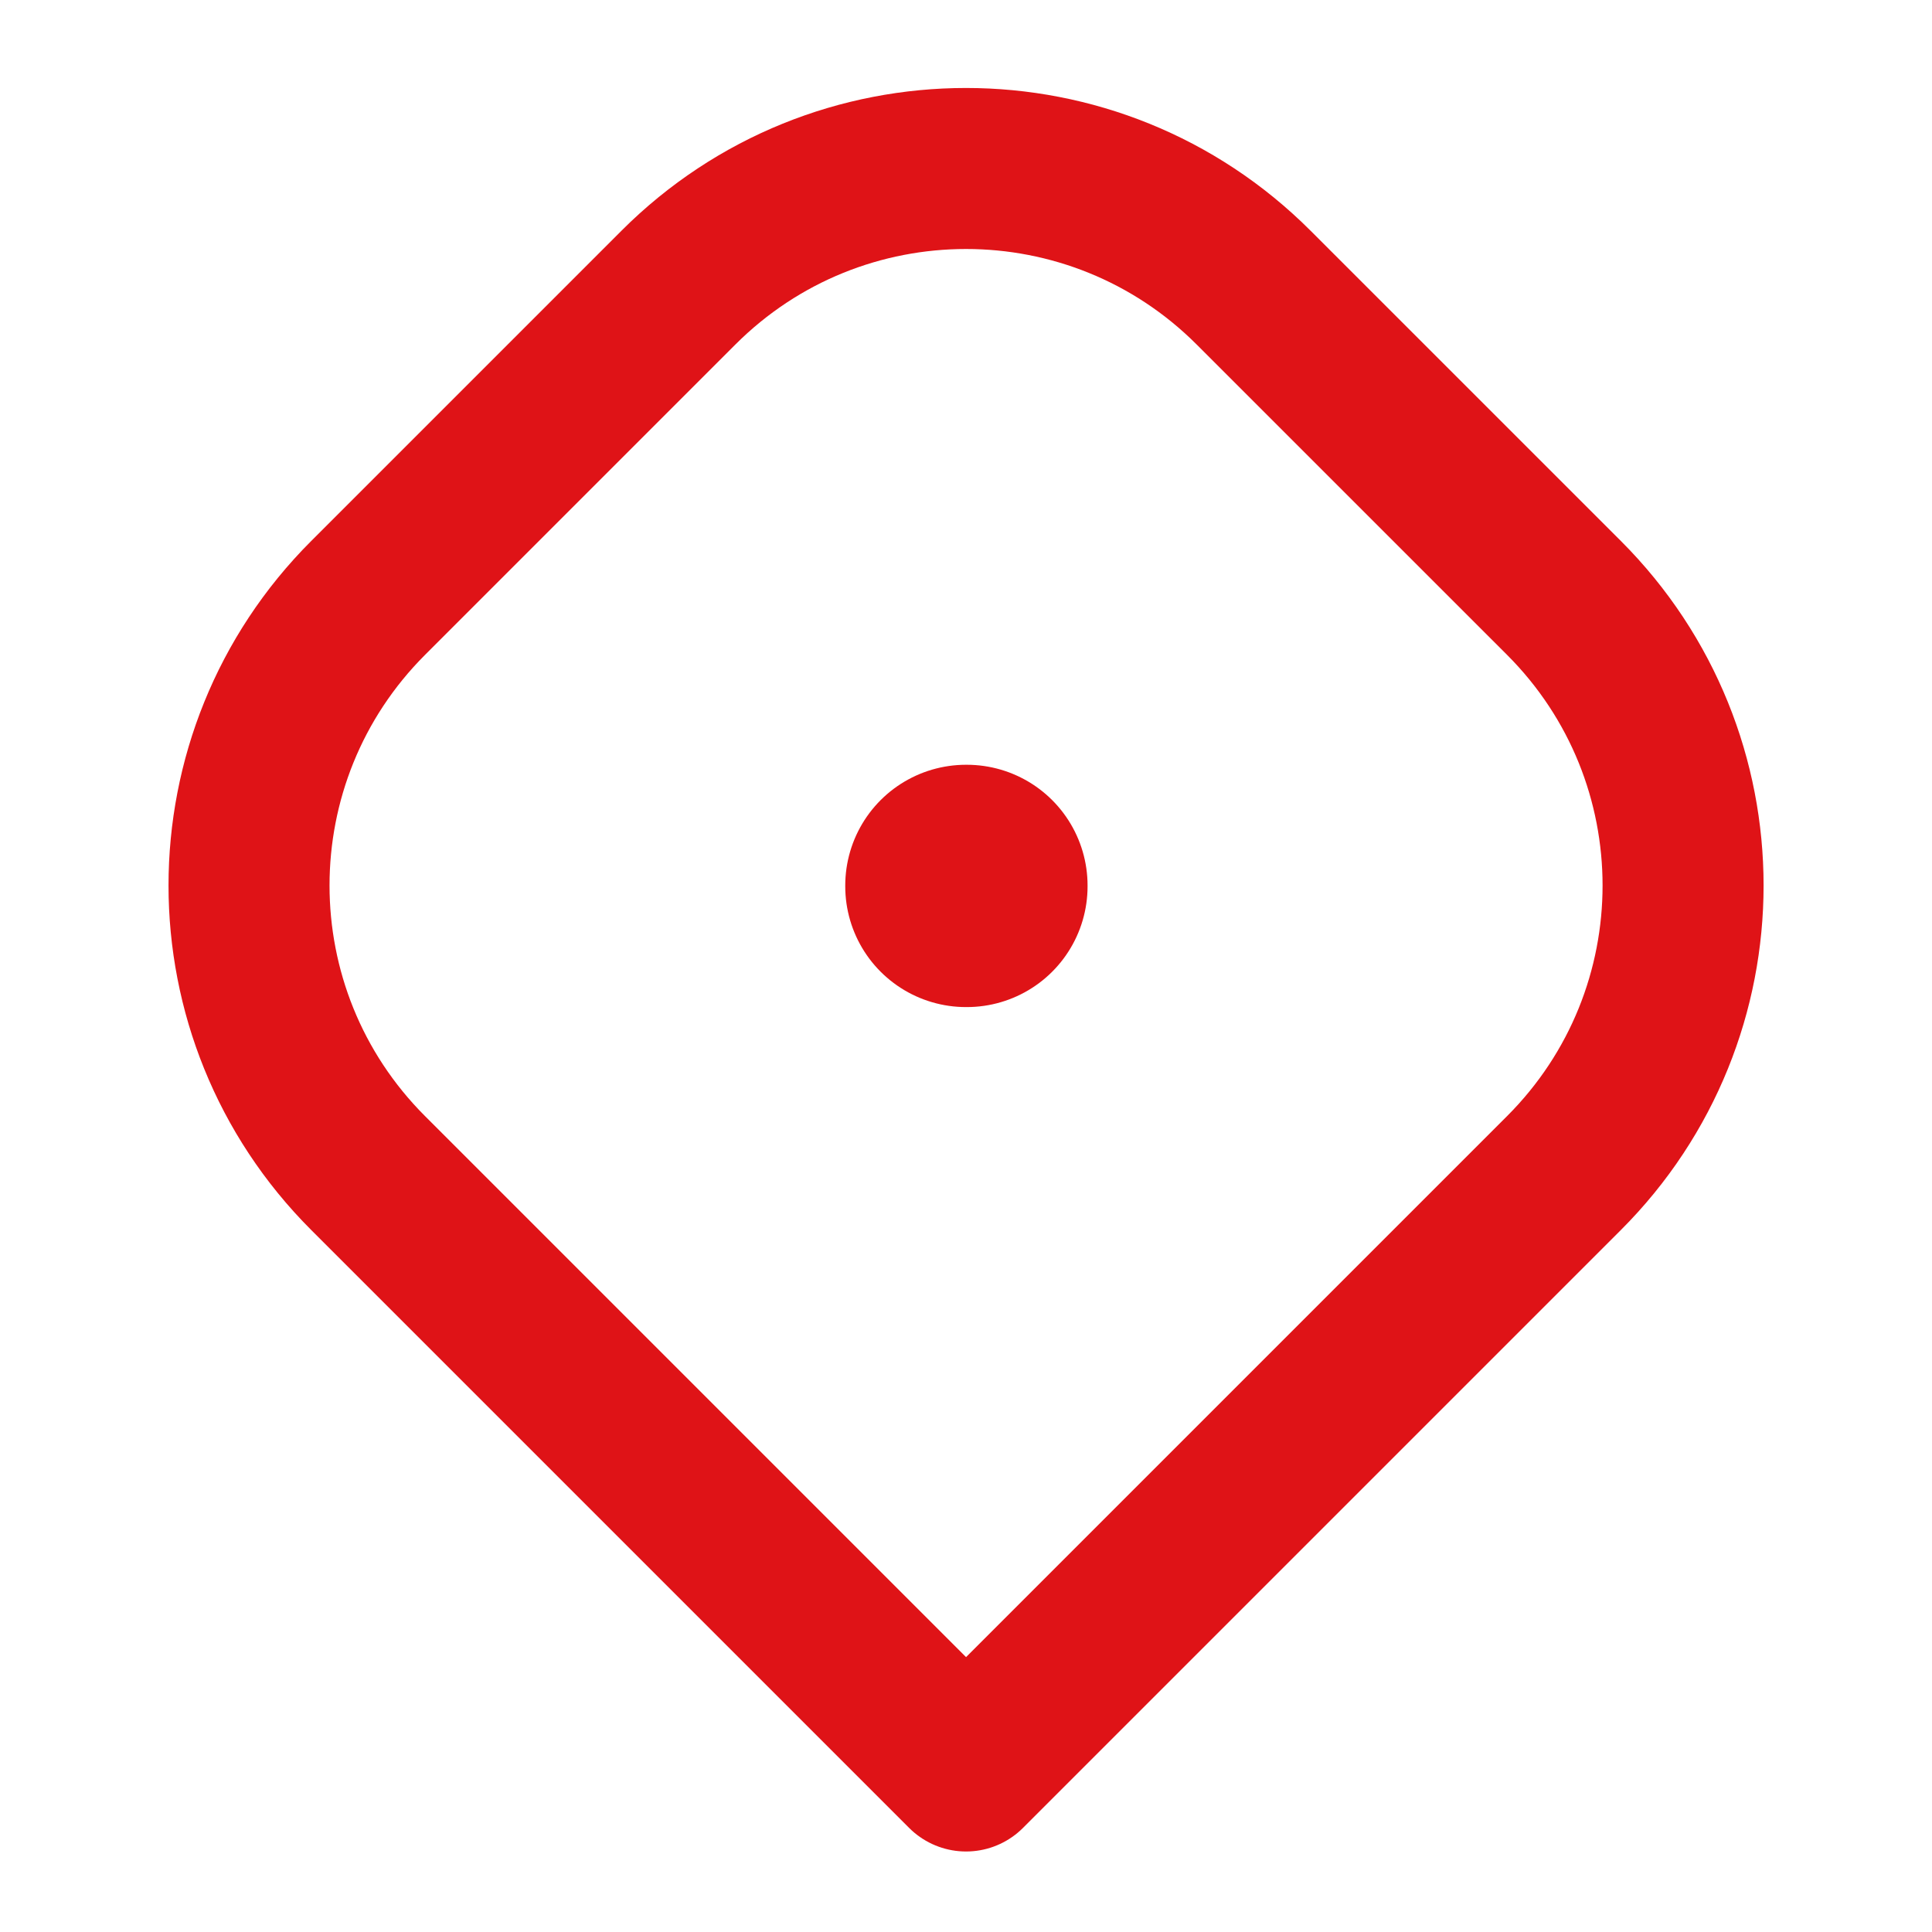
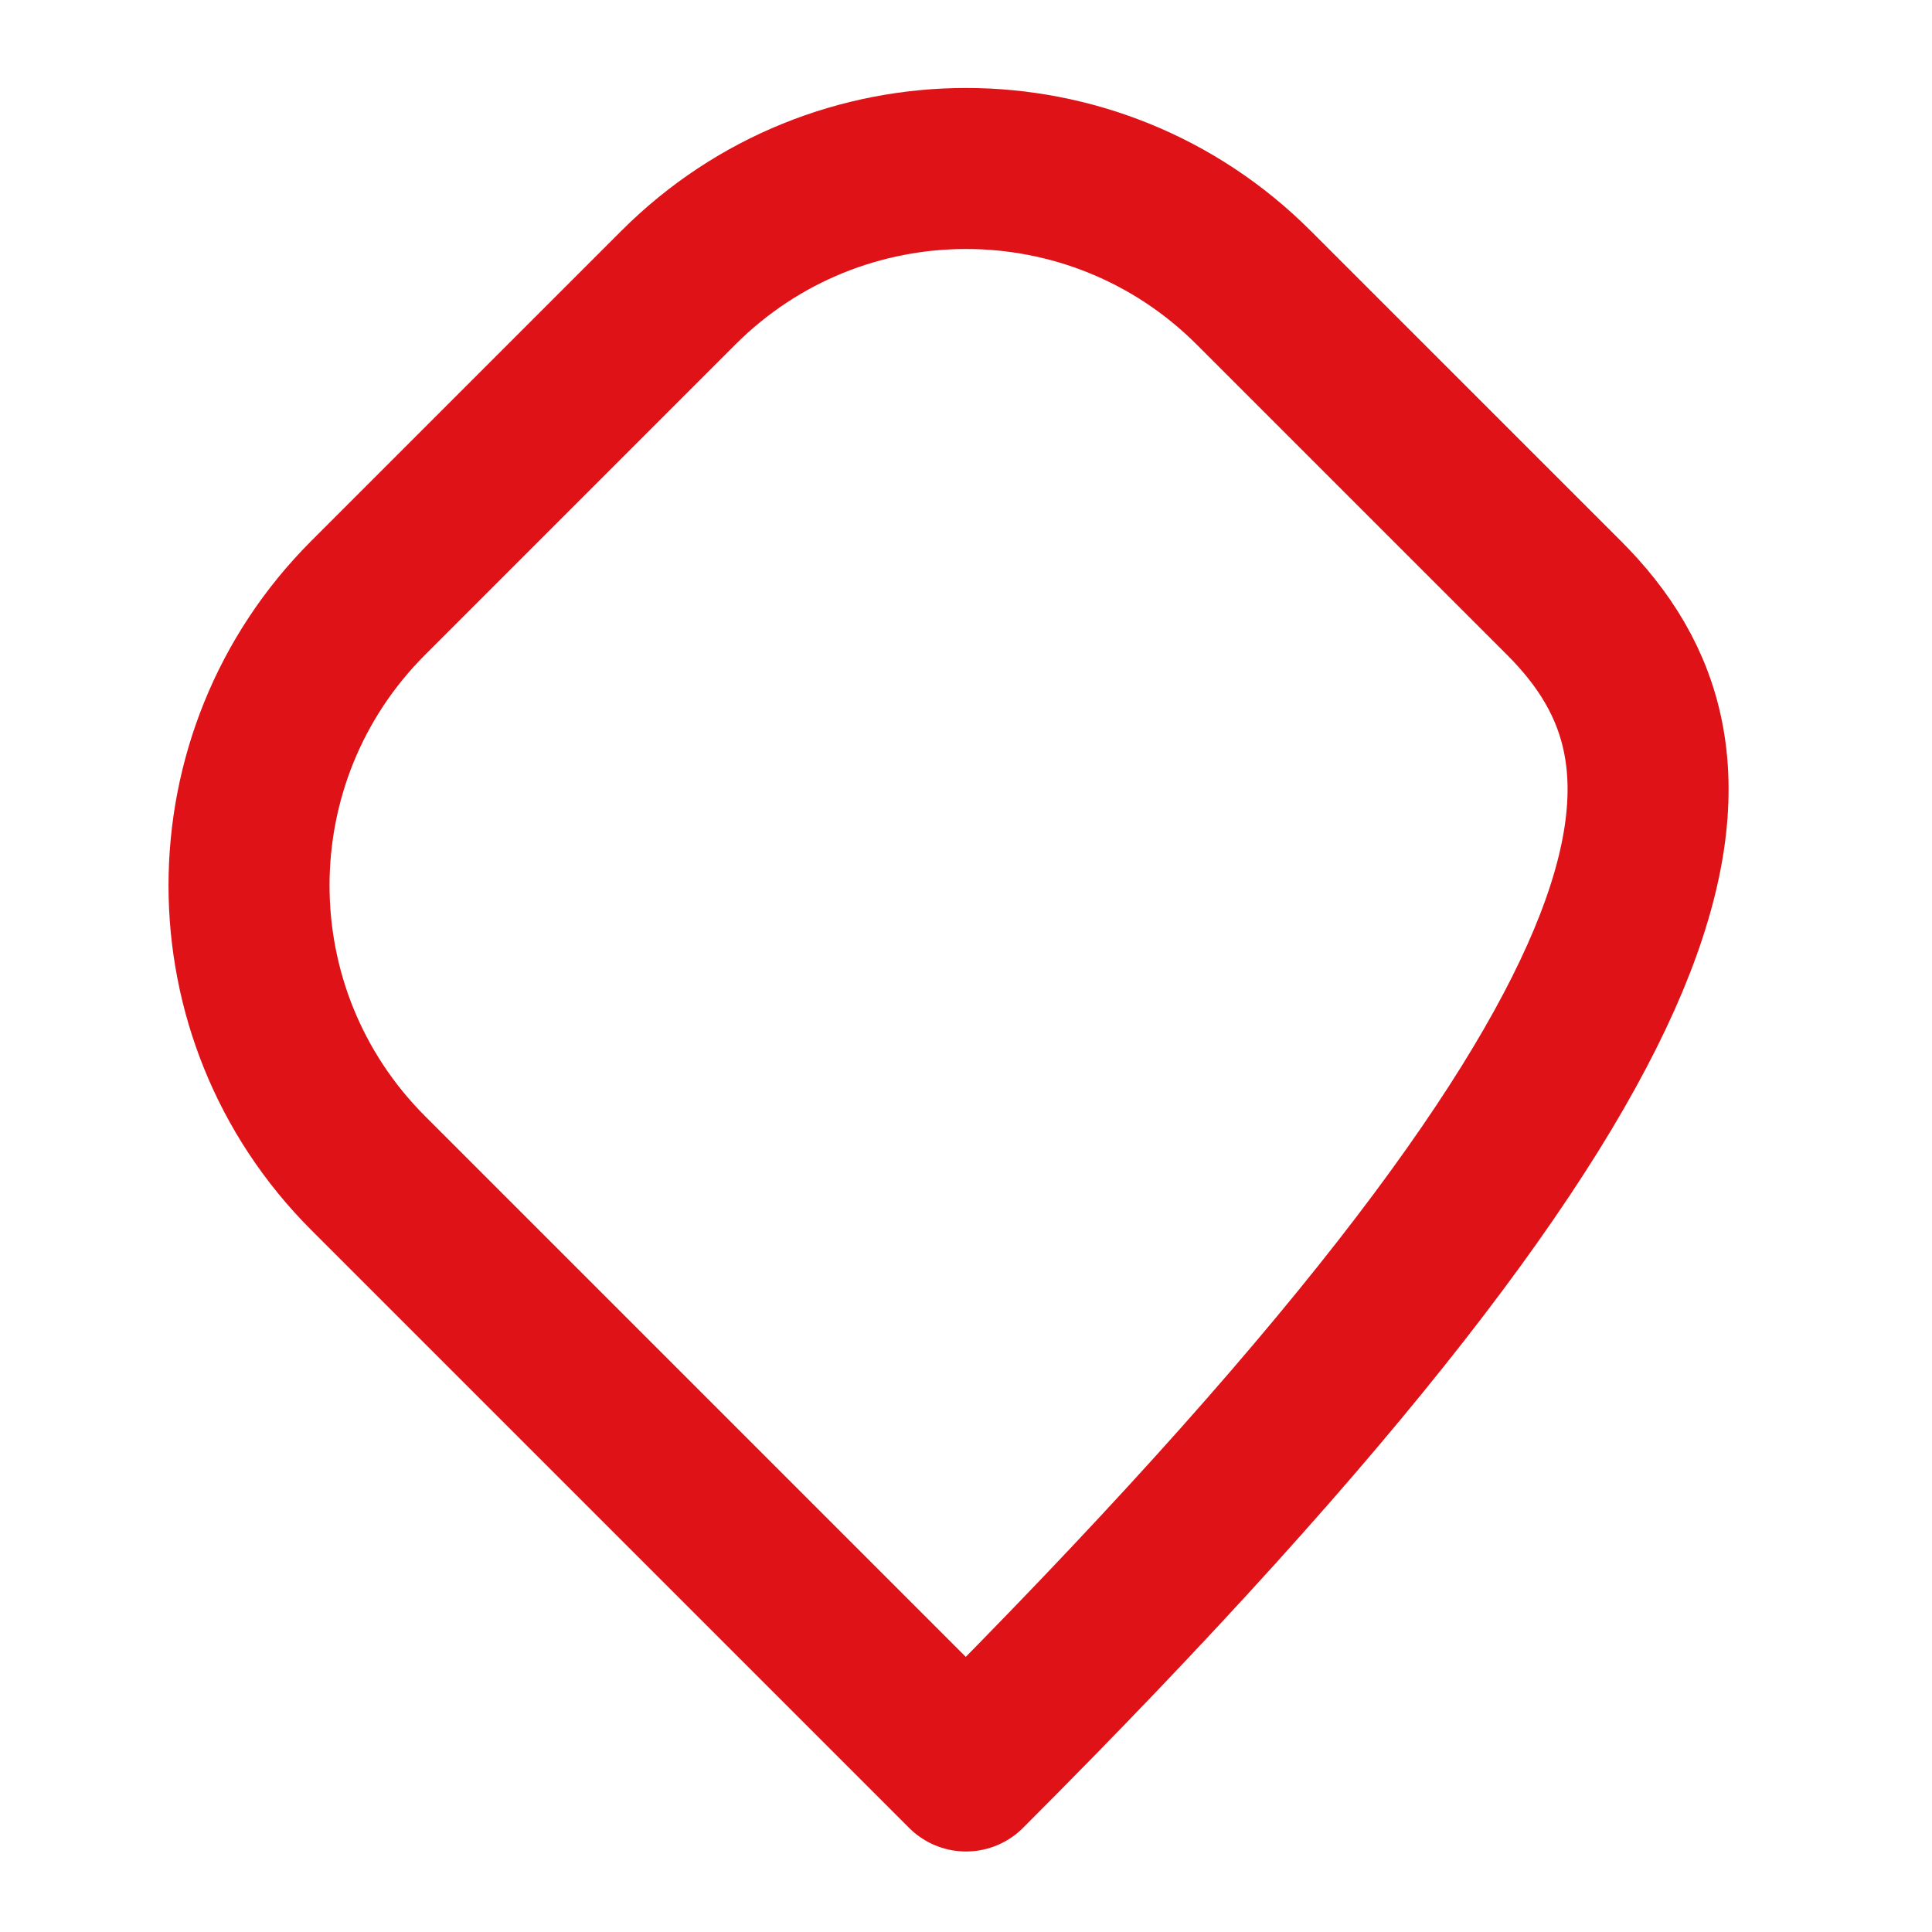
<svg xmlns="http://www.w3.org/2000/svg" width="38" height="38" viewBox="0 0 38 38" fill="none">
-   <rect x="19" y="17.417" width="0.016" height="0.016" stroke="#df1317" stroke-width="4.75" stroke-linejoin="round" />
-   <path d="M13.344 5.657L7.241 11.76C4.117 14.884 4.117 19.949 7.241 23.073L19.001 34.833L30.761 23.073C33.885 19.949 33.885 14.884 30.761 11.76L24.657 5.657C21.533 2.533 16.468 2.533 13.344 5.657Z" stroke="#df1317" stroke-width="3.167" stroke-linejoin="round" />
+   <path d="M13.344 5.657L7.241 11.76C4.117 14.884 4.117 19.949 7.241 23.073L19.001 34.833C33.885 19.949 33.885 14.884 30.761 11.76L24.657 5.657C21.533 2.533 16.468 2.533 13.344 5.657Z" stroke="#df1317" stroke-width="3.167" stroke-linejoin="round" />
</svg>